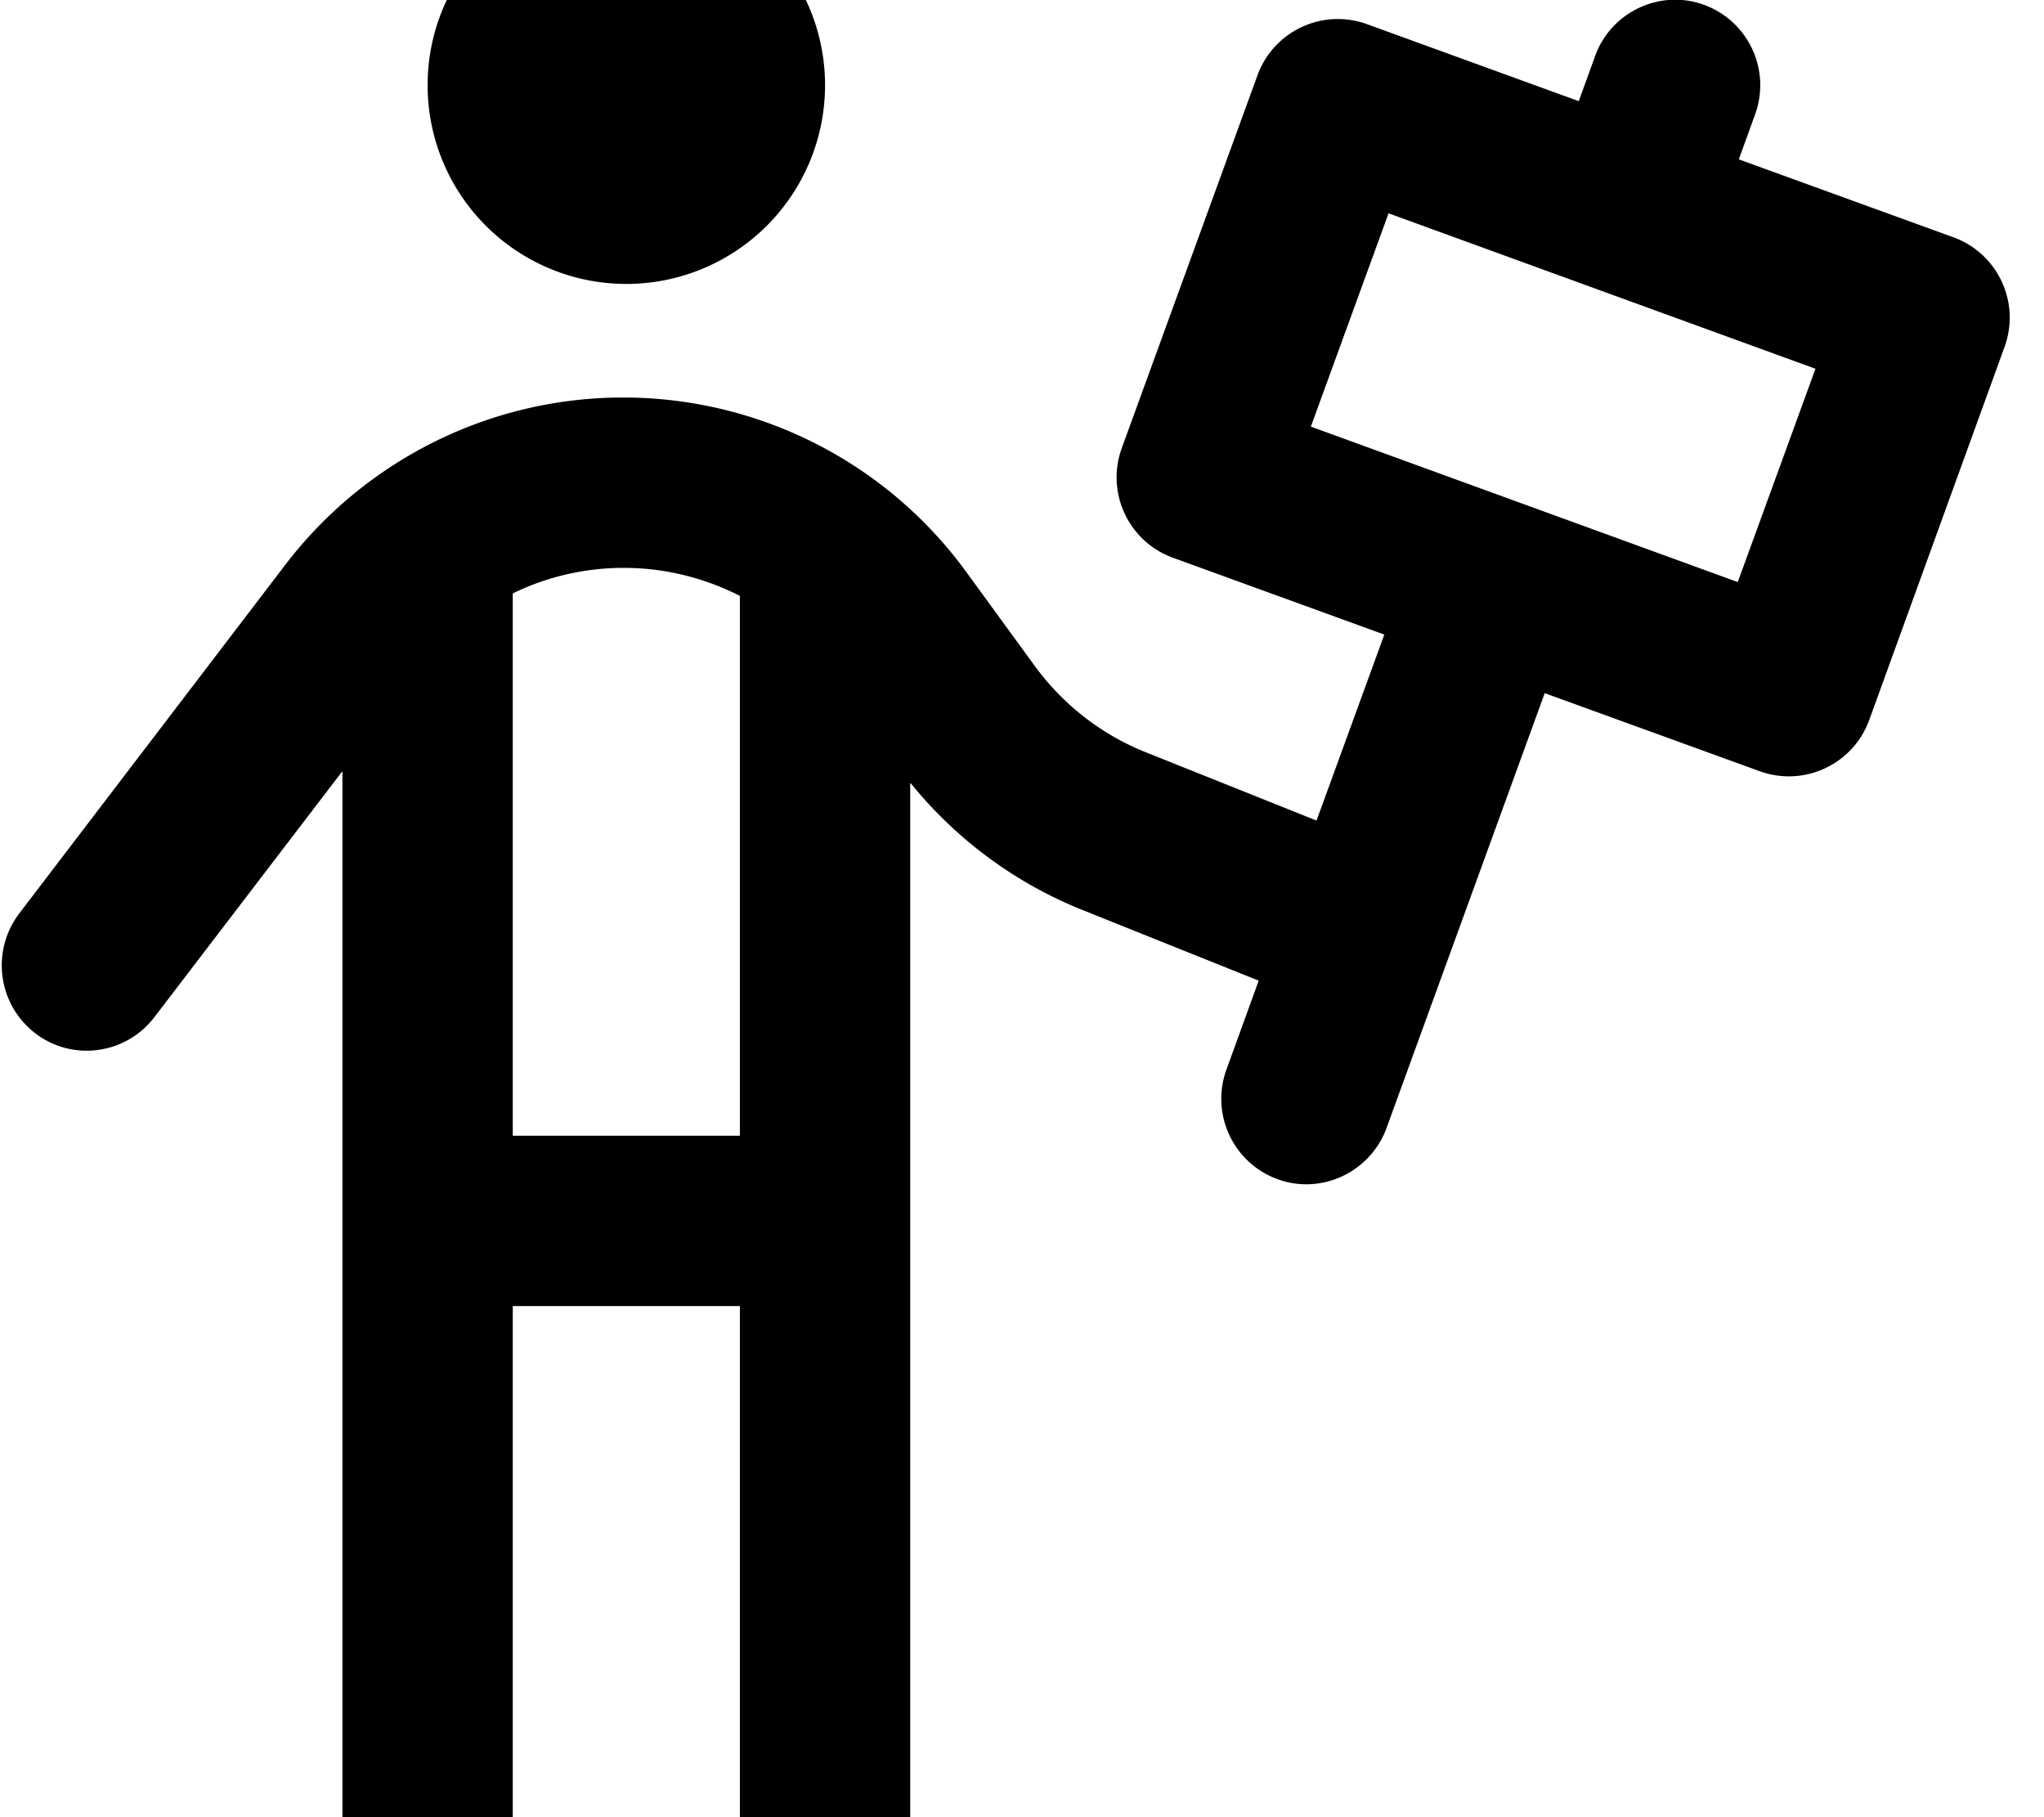
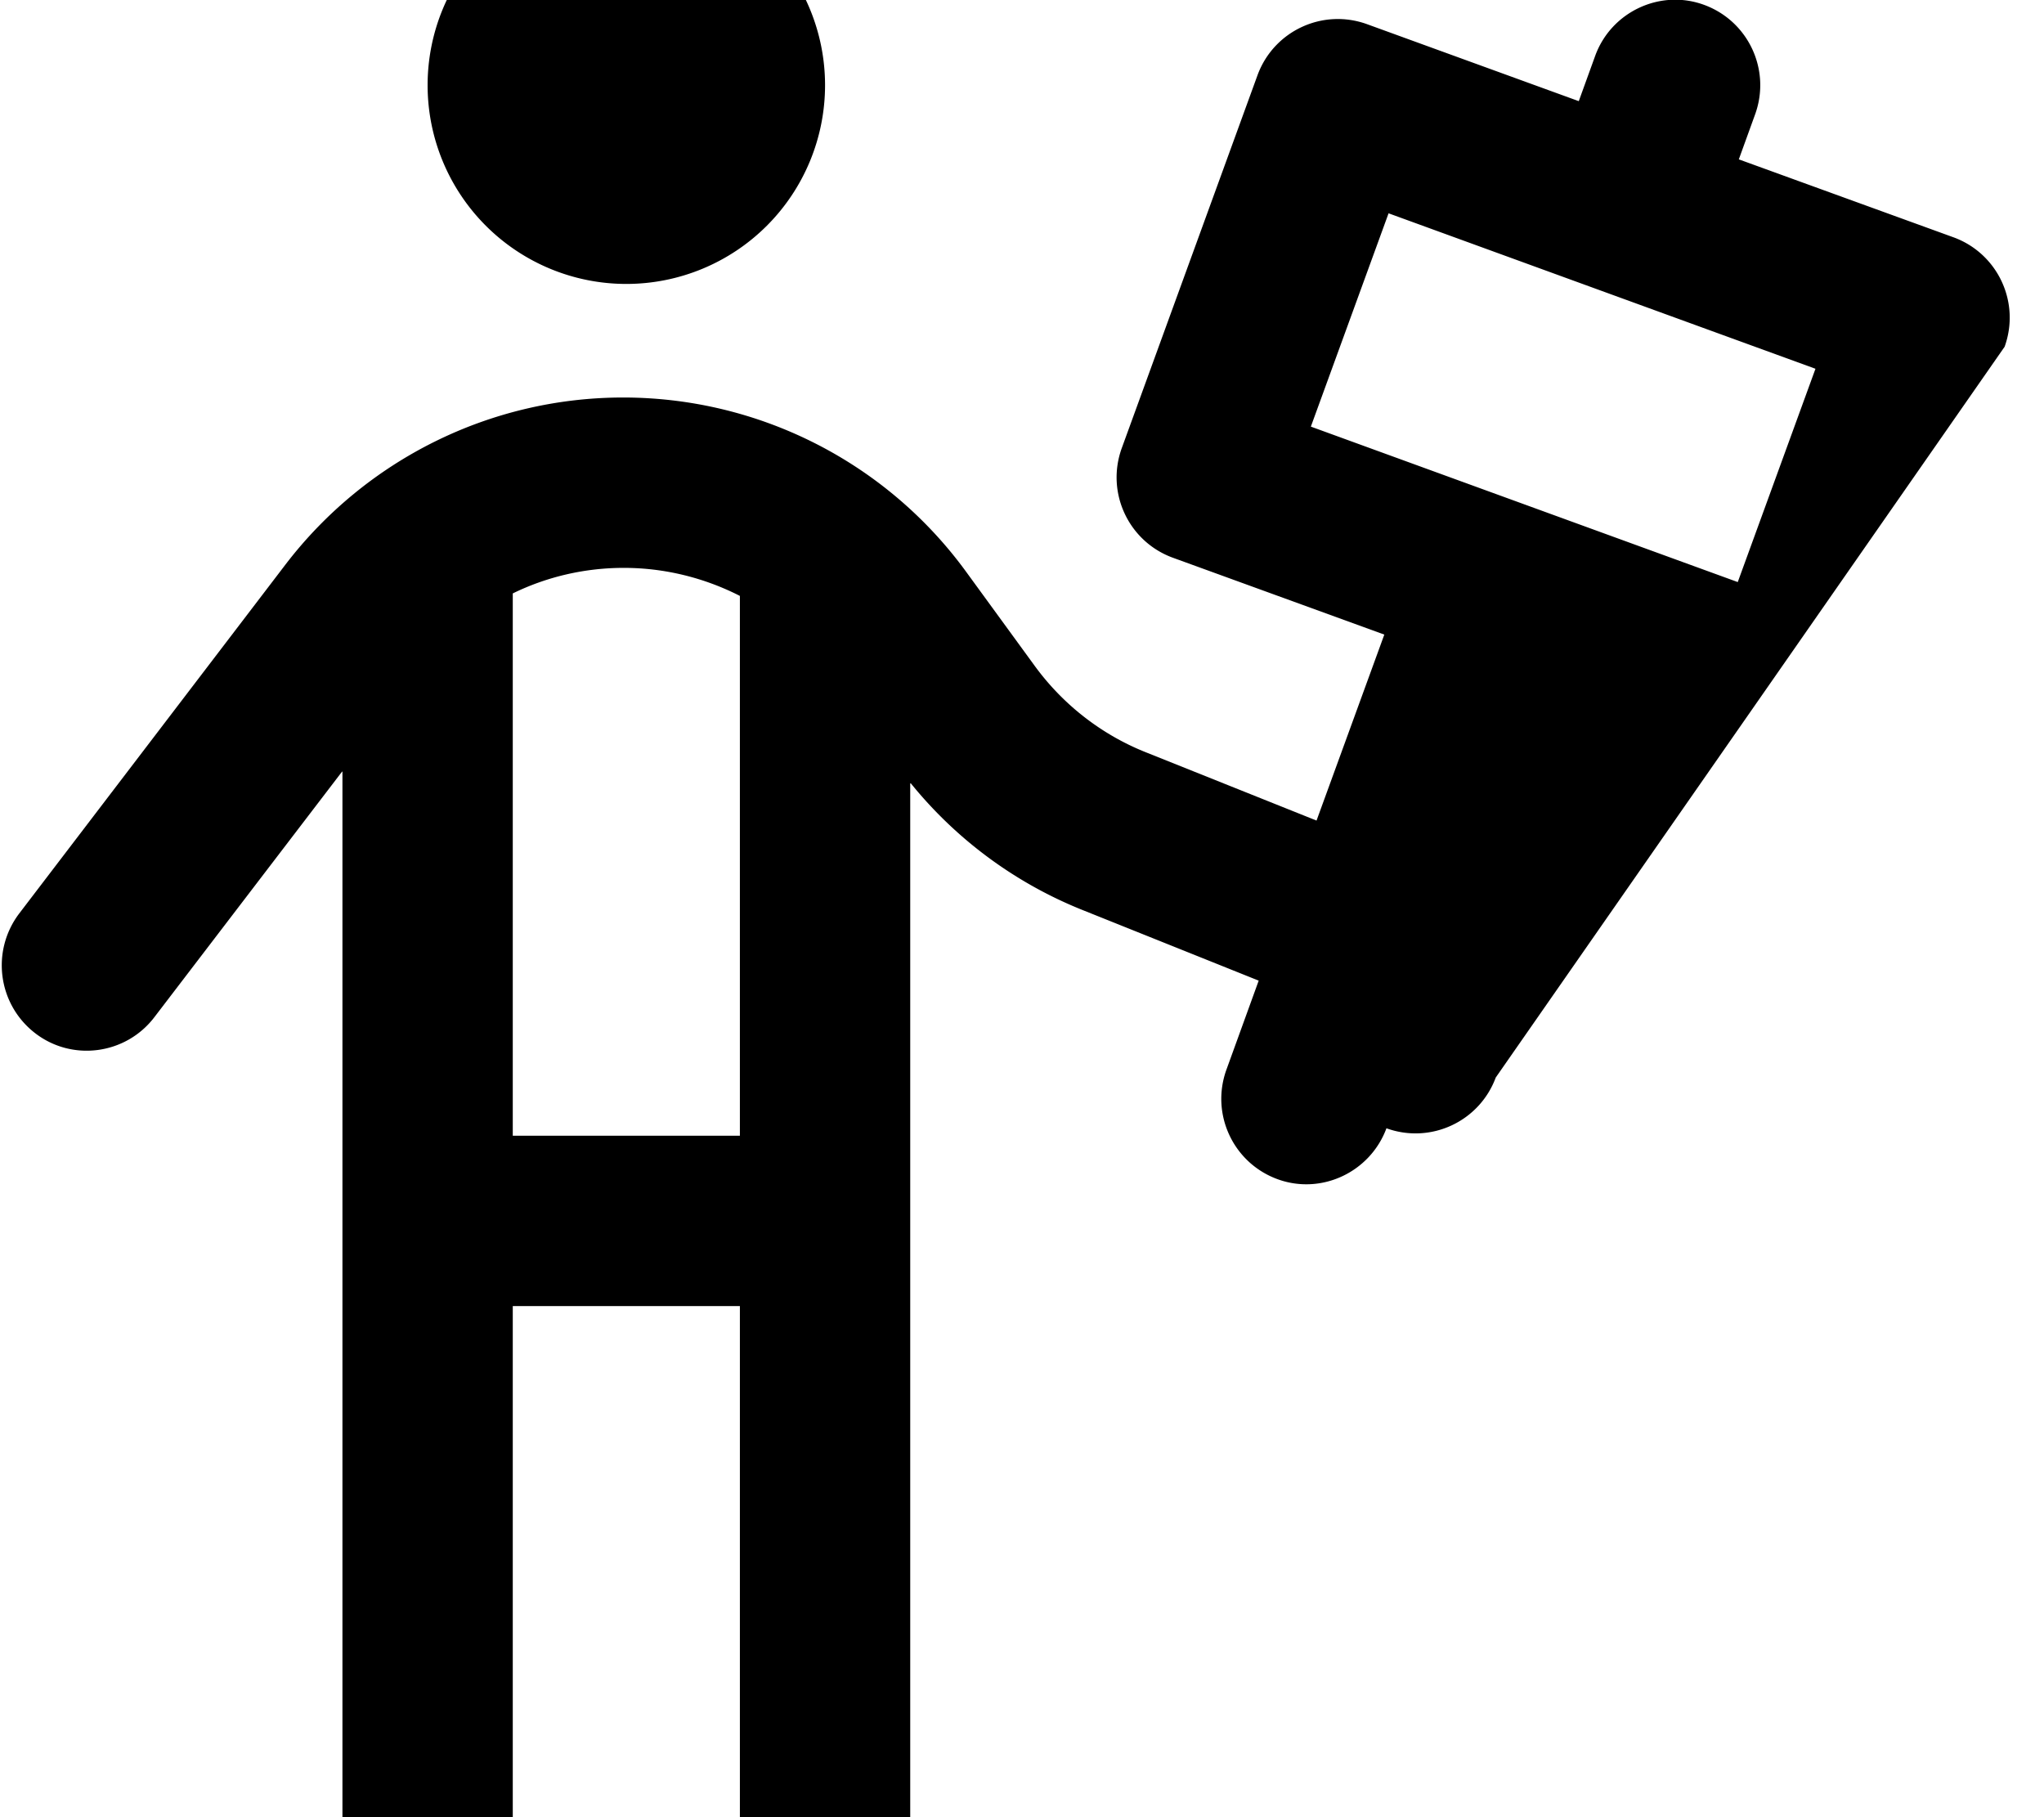
<svg xmlns="http://www.w3.org/2000/svg" viewBox="0 0 576 512">
-   <path fill="currentColor" d="M176.5 80a56 56 0 1 0 0-112 56 56 0 1 0 0 112zm-80 137.4l0 302.6c0 13.3 10.7 24 24 24s24-10.7 24-24l0-152 64 0 0 152c0 13.3 10.7 24 24 24s24-10.7 24-24l0-299.5c12.9 16 29.7 28.4 48.8 36l49.4 19.8-9.1 25.1c-4.5 12.5 1.9 26.2 14.3 30.8s26.2-1.9 30.8-14.3l44.6-122.6 60.6 22c12.5 4.5 26.2-1.9 30.8-14.3L564.9 97.7c4.5-12.5-1.9-26.2-14.3-30.8l-60.6-22 4.6-12.7c4.5-12.5-1.9-26.2-14.3-30.8S454 3.3 449.5 15.8l-4.6 12.7-59.7-21.7c-12.5-4.5-26.2 1.9-30.8 14.3L316.1 126.3c-4.5 12.5 1.9 26.2 14.3 30.8l59.7 21.7-19.1 52.4-48-19.2c-12.6-5-23.5-13.5-31.5-24.5l-19.1-26.2c-22.5-31-58.5-49.3-96.8-49.3-37.3 0-72.4 17.4-95.1 47L5.4 257.4C-2.6 268-.6 283 9.9 291.1s25.6 6 33.6-4.5l52.9-69.2zm48-50.2c9.6-4.7 20.3-7.2 31.3-7.2 11.5 0 22.7 2.8 32.7 7.9l0 152.1-64 0 0-152.8zm224.9-47l21.9-60.1 120.3 43.8-21.9 60.1-120.3-43.8z" />
+   <path fill="currentColor" d="M176.5 80a56 56 0 1 0 0-112 56 56 0 1 0 0 112zm-80 137.4l0 302.6c0 13.3 10.7 24 24 24s24-10.7 24-24l0-152 64 0 0 152c0 13.3 10.7 24 24 24s24-10.7 24-24l0-299.5c12.9 16 29.7 28.4 48.8 36l49.4 19.8-9.1 25.1c-4.5 12.5 1.9 26.2 14.3 30.8s26.2-1.9 30.8-14.3c12.5 4.5 26.2-1.9 30.8-14.3L564.9 97.7c4.5-12.5-1.9-26.2-14.3-30.8l-60.6-22 4.6-12.7c4.5-12.5-1.9-26.2-14.3-30.8S454 3.3 449.5 15.8l-4.6 12.7-59.7-21.7c-12.5-4.5-26.2 1.9-30.8 14.3L316.1 126.3c-4.5 12.5 1.9 26.2 14.3 30.8l59.7 21.7-19.1 52.4-48-19.2c-12.6-5-23.5-13.5-31.5-24.5l-19.1-26.2c-22.5-31-58.5-49.3-96.8-49.3-37.3 0-72.4 17.4-95.1 47L5.4 257.4C-2.6 268-.6 283 9.9 291.1s25.6 6 33.6-4.5l52.9-69.2zm48-50.2c9.6-4.7 20.3-7.2 31.3-7.2 11.5 0 22.7 2.8 32.7 7.9l0 152.1-64 0 0-152.8zm224.9-47l21.9-60.1 120.3 43.8-21.9 60.1-120.3-43.8z" />
</svg>